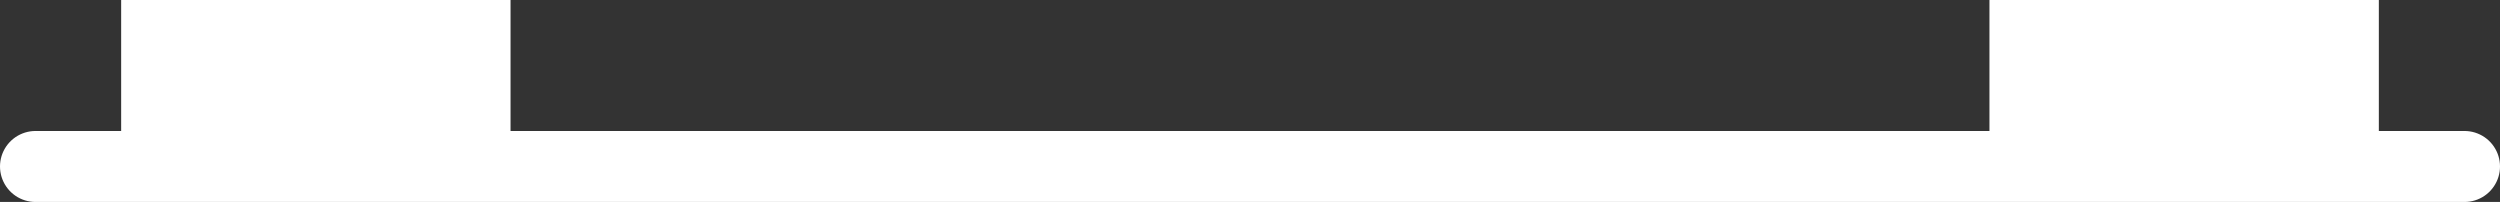
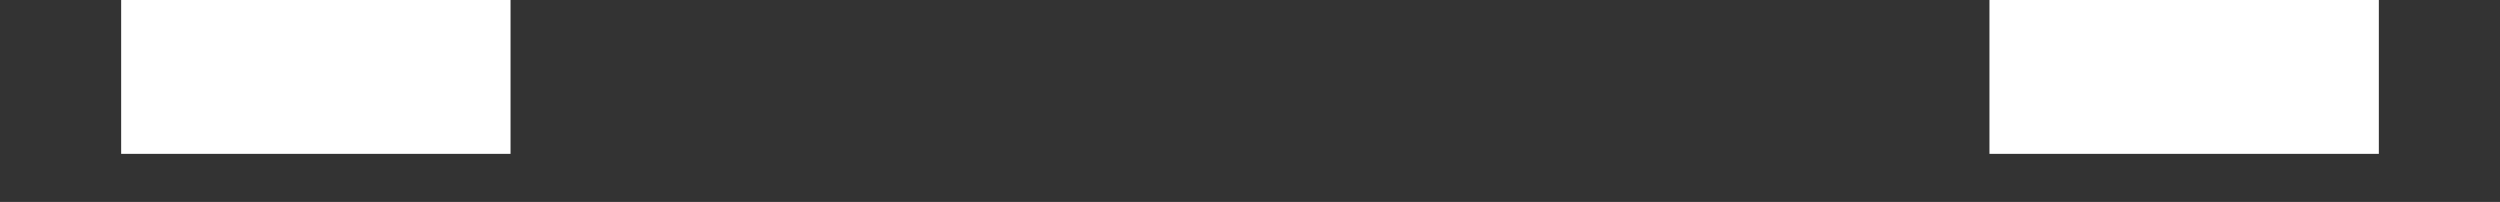
<svg xmlns="http://www.w3.org/2000/svg" width="352.222" height="28.454" viewBox="0 0 352.222 28.454">
  <rect x="0" y="0" width="352.222" height="28.454" fill="#333333" stroke="none" />
  <defs>
    <clipPath id="clip-path">
      <rect id="Rectangle_173" data-name="Rectangle 173" width="352.222" height="28.453" transform="translate(0 0)" fill="none" />
    </clipPath>
  </defs>
  <g id="Group_976" data-name="Group 976" transform="translate(0 0.001)">
    <g id="Group_975" data-name="Group 975">
      <g id="Group_974" data-name="Group 974" clip-path="url(#clip-path)">
-         <line id="Line_129" data-name="Line 129" x2="342.222" transform="translate(5 23.453)" fill="none" stroke="#fff" stroke-linecap="round" stroke-miterlimit="10" stroke-width="10" />
-       </g>
+         </g>
    </g>
    <rect id="Rectangle_174" data-name="Rectangle 174" width="54.859" height="21.676" transform="translate(17.07 -0.001)" fill="#fff" />
    <rect id="Rectangle_175" data-name="Rectangle 175" width="54.859" height="21.676" transform="translate(280.292 -0.001)" fill="#fff" />
  </g>
</svg>